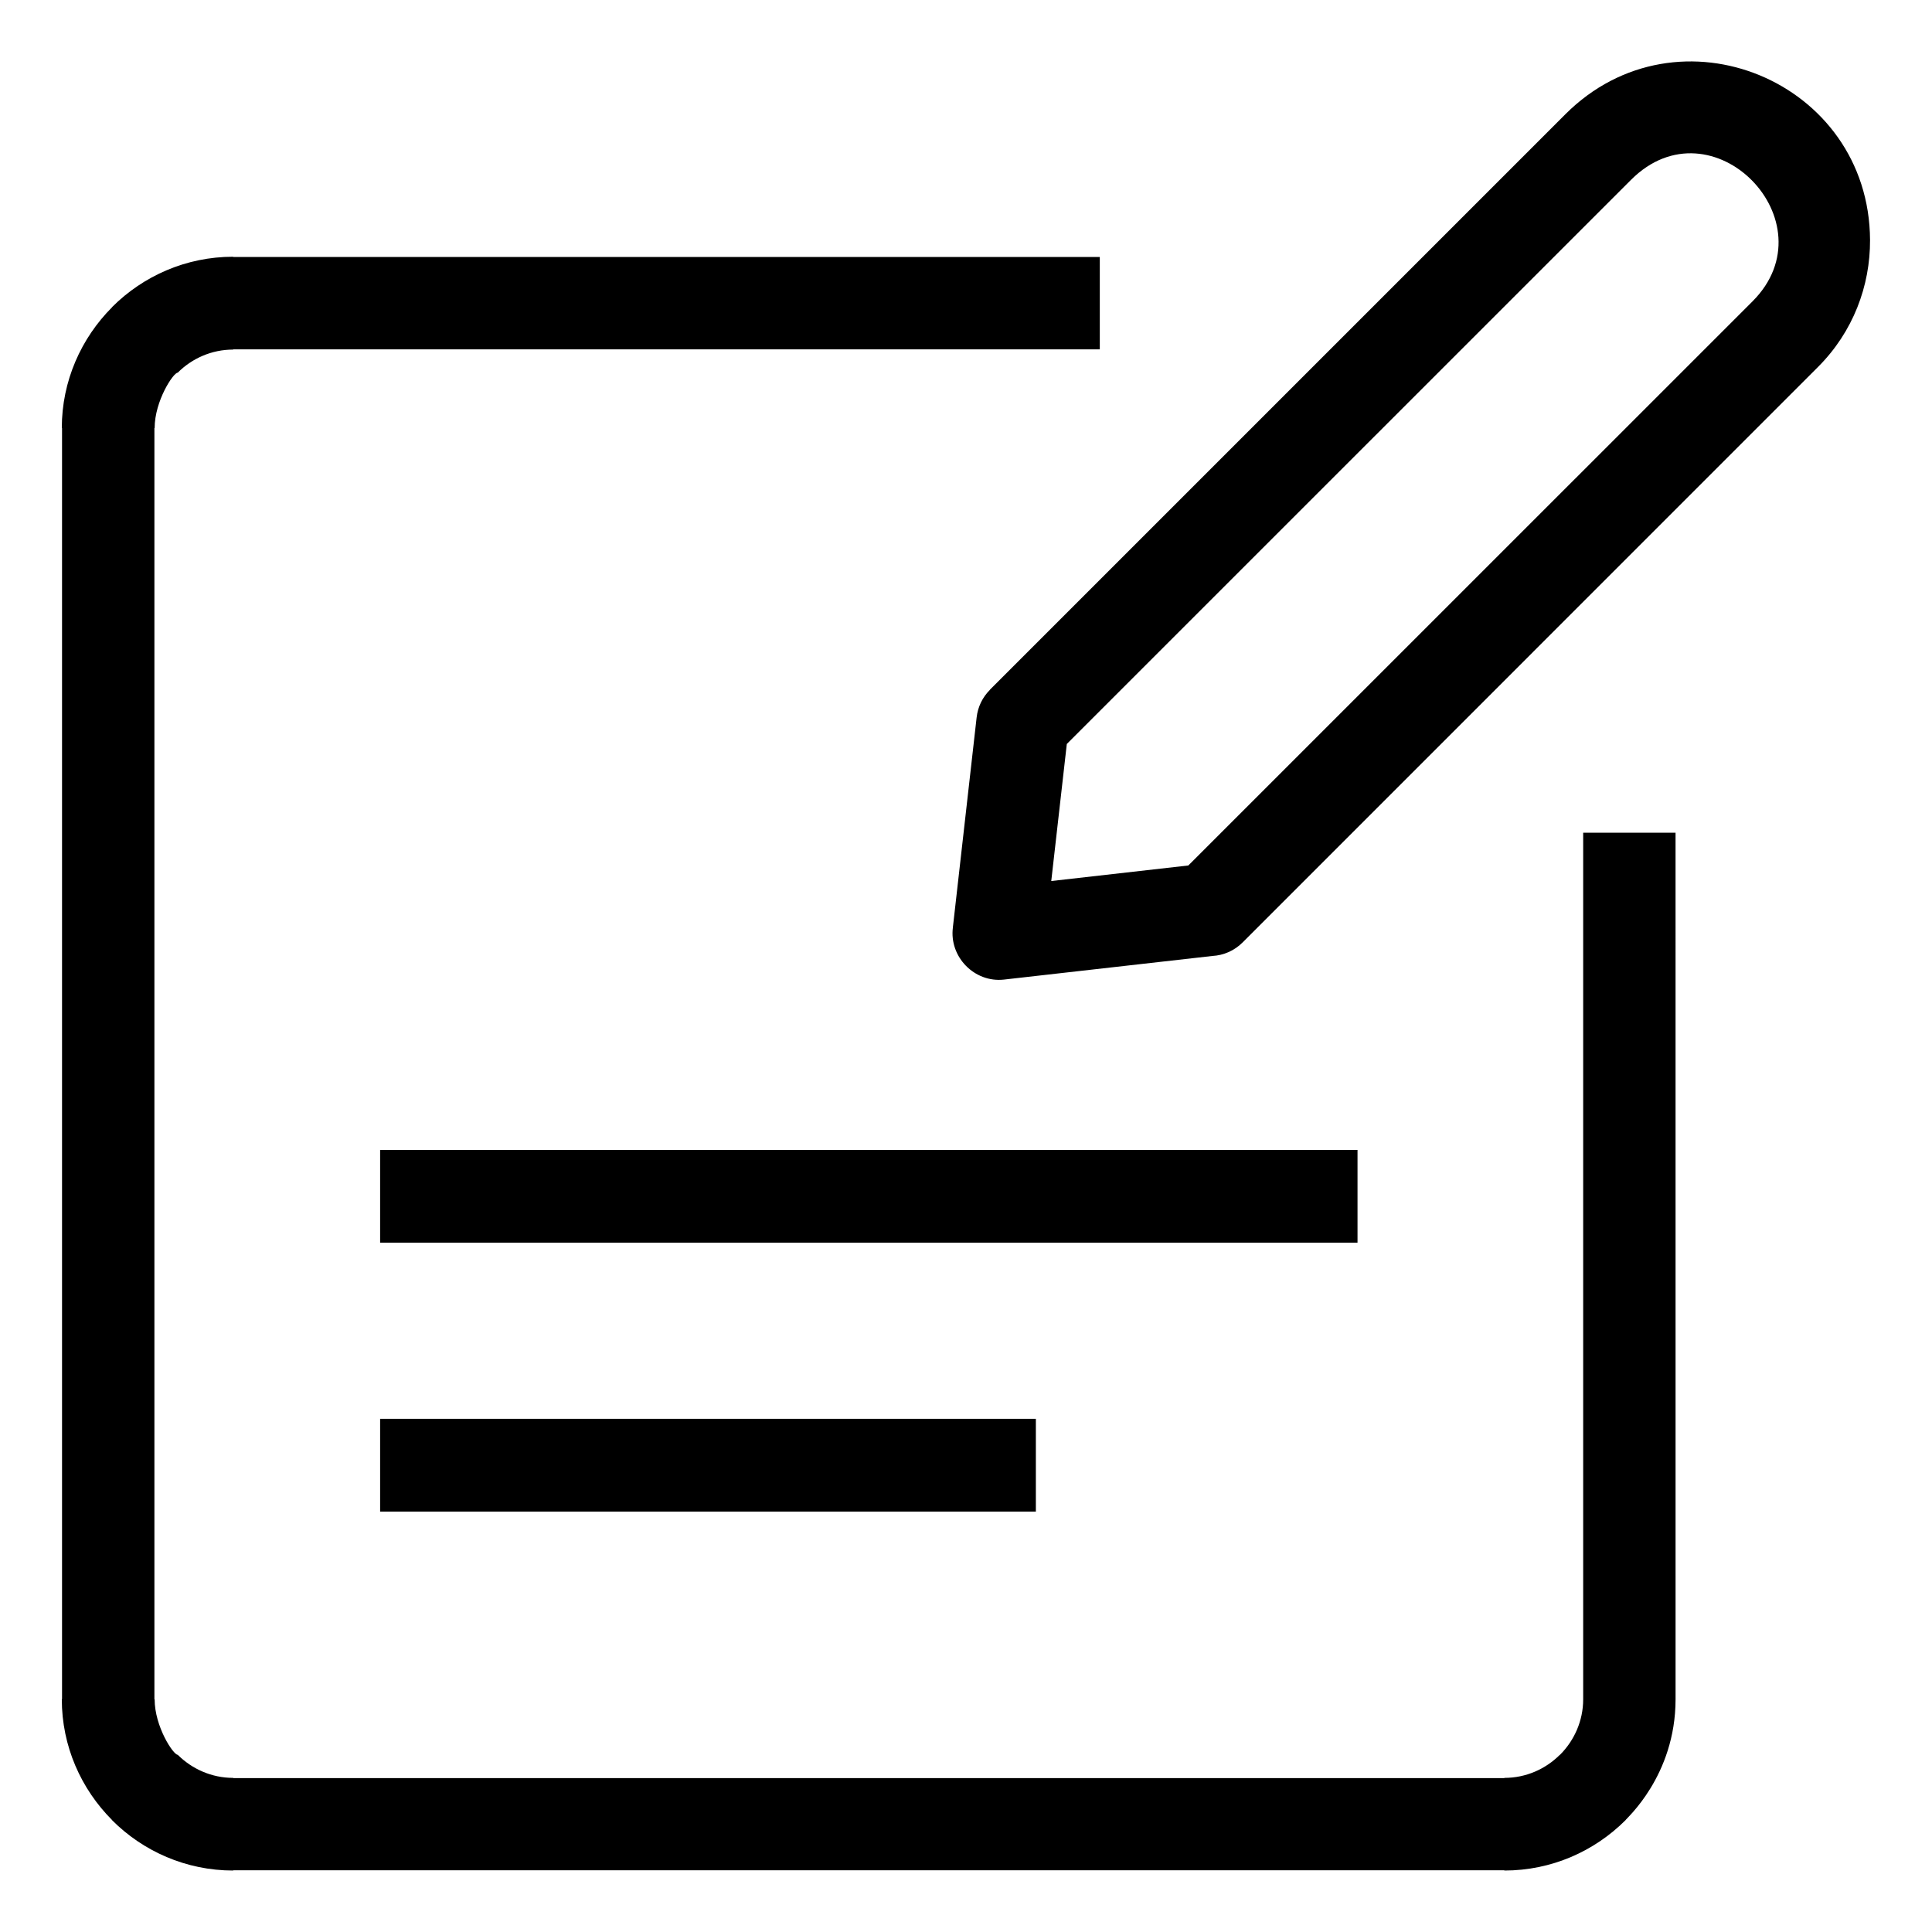
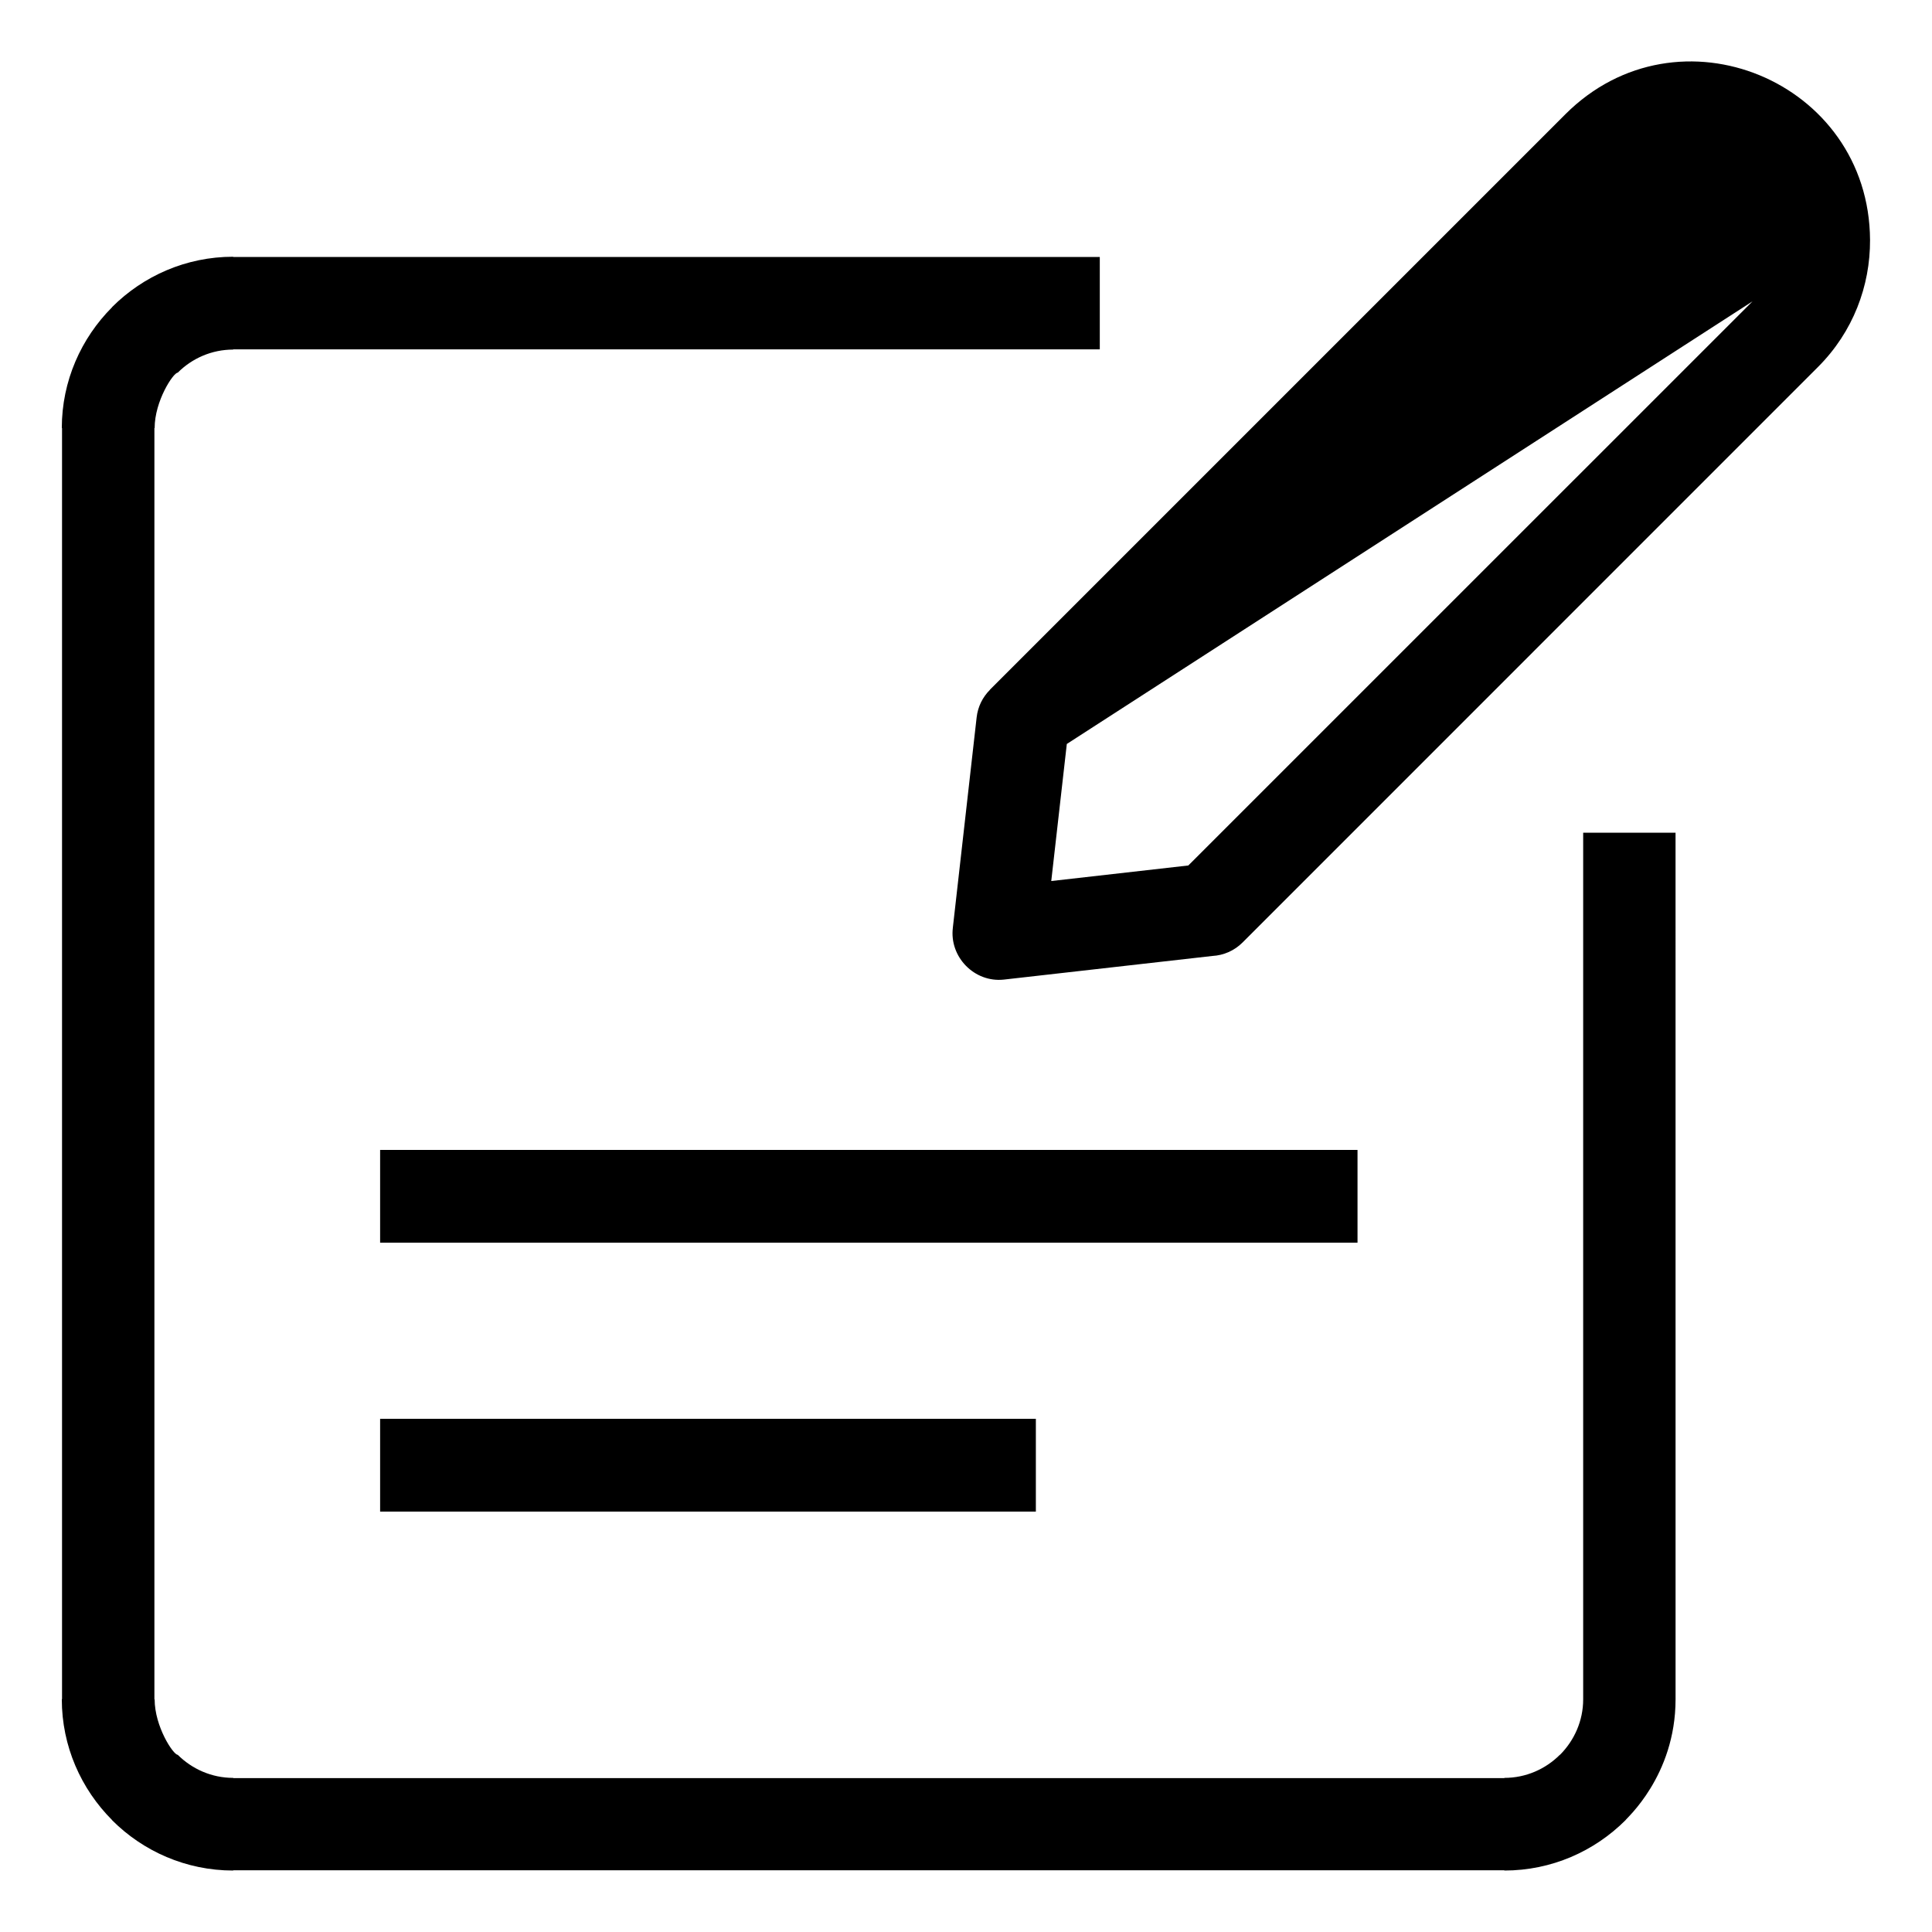
<svg xmlns="http://www.w3.org/2000/svg" viewBox="0 0 100 100" fill-rule="evenodd">
-   <path d="m49.32 48.008 1.23-10.871c0.062-0.562 0.316-1.059 0.688-1.43l-0.004-0.004 29.789-29.789c5.828-5.828 15.727-1.723 15.77 6.504 0.012 2.383-0.879 4.762-2.691 6.574l-29.785 29.789c-0.434 0.434-0.992 0.668-1.562 0.699l-10.793 1.223c-1.535 0.168-2.836-1.184-2.641-2.695zm-29.645 25.43h33.941v4.801h-33.941zm0-13.918h50.59v4.801h-50.59zm67.051-16.418h-4.781v44.855c0 1.113-0.461 2.133-1.203 2.875l-0.004-0.004c-0.738 0.738-1.754 1.195-2.871 1.195v0.012h-65.797v-0.012c-1.117 0-2.133-0.461-2.871-1.195-0.23 0-1.195-1.461-1.195-2.871h-0.012v-65.797h0.012c0-1.41 0.969-2.871 1.195-2.871 0.738-0.738 1.754-1.195 2.871-1.195v-0.012h44.855v-4.781h-44.855v-0.012c-2.441 0-4.656 0.996-6.266 2.602l0.004 0.004c-1.609 1.609-2.609 3.828-2.609 6.258h0.012v65.797h-0.012c0 2.434 0.996 4.648 2.609 6.262l-0.004 0.004c1.605 1.605 3.824 2.602 6.266 2.602v-0.012h65.797v0.012c2.441 0 4.656-0.996 6.266-2.602 0-0.059 2.594-2.273 2.594-6.266zm-31.508-4.594-0.805 7.094 7.094-0.805 29.203-29.199c4.109-4.109-2.094-10.488-6.289-6.289z" fill-rule="evenodd" />
+   <path d="m49.32 48.008 1.23-10.871c0.062-0.562 0.316-1.059 0.688-1.43l-0.004-0.004 29.789-29.789c5.828-5.828 15.727-1.723 15.77 6.504 0.012 2.383-0.879 4.762-2.691 6.574l-29.785 29.789c-0.434 0.434-0.992 0.668-1.562 0.699l-10.793 1.223c-1.535 0.168-2.836-1.184-2.641-2.695zm-29.645 25.43h33.941v4.801h-33.941zm0-13.918h50.59v4.801h-50.59zm67.051-16.418h-4.781v44.855c0 1.113-0.461 2.133-1.203 2.875l-0.004-0.004c-0.738 0.738-1.754 1.195-2.871 1.195v0.012h-65.797v-0.012c-1.117 0-2.133-0.461-2.871-1.195-0.23 0-1.195-1.461-1.195-2.871h-0.012v-65.797h0.012c0-1.41 0.969-2.871 1.195-2.871 0.738-0.738 1.754-1.195 2.871-1.195v-0.012h44.855v-4.781h-44.855v-0.012c-2.441 0-4.656 0.996-6.266 2.602l0.004 0.004c-1.609 1.609-2.609 3.828-2.609 6.258h0.012v65.797h-0.012c0 2.434 0.996 4.648 2.609 6.262l-0.004 0.004c1.605 1.605 3.824 2.602 6.266 2.602v-0.012h65.797v0.012c2.441 0 4.656-0.996 6.266-2.602 0-0.059 2.594-2.273 2.594-6.266zm-31.508-4.594-0.805 7.094 7.094-0.805 29.203-29.199z" fill-rule="evenodd" />
</svg>